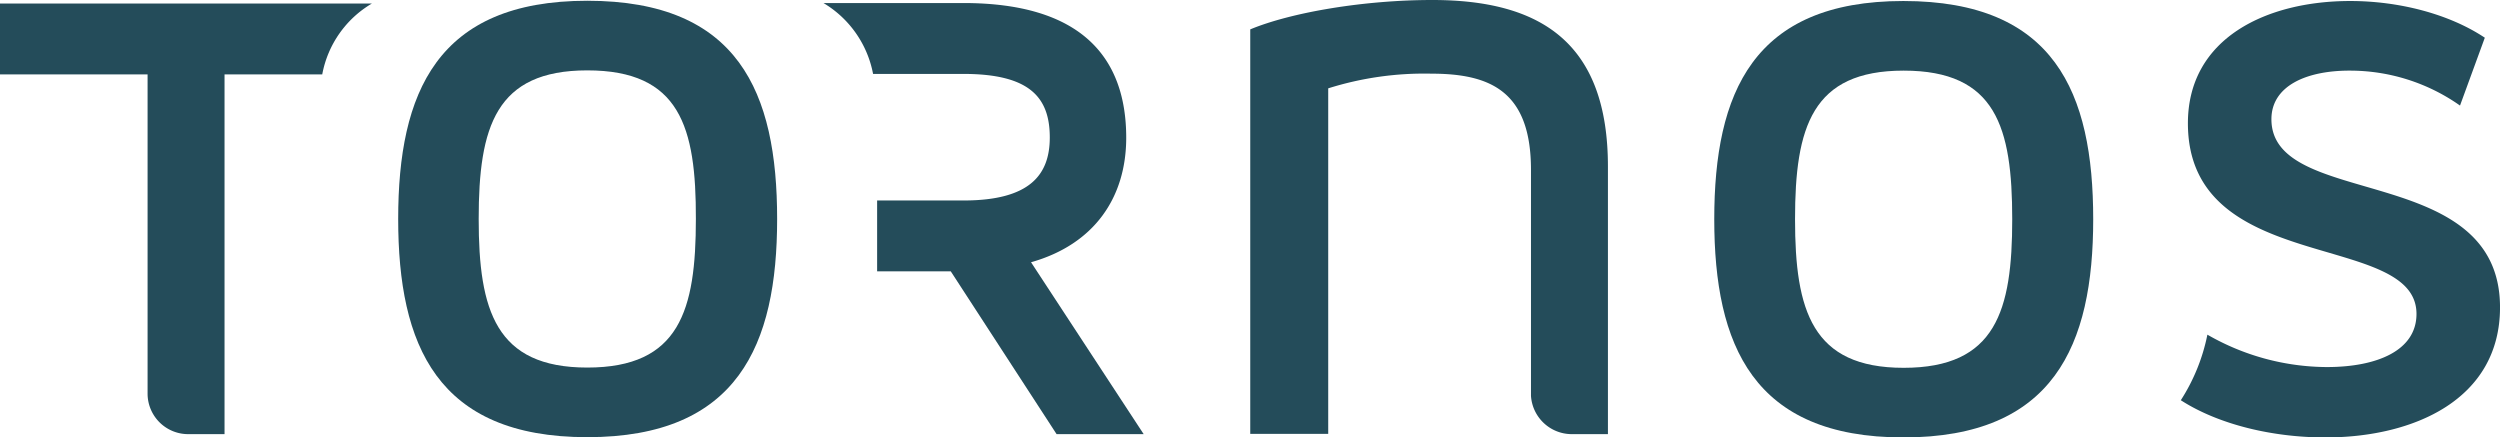
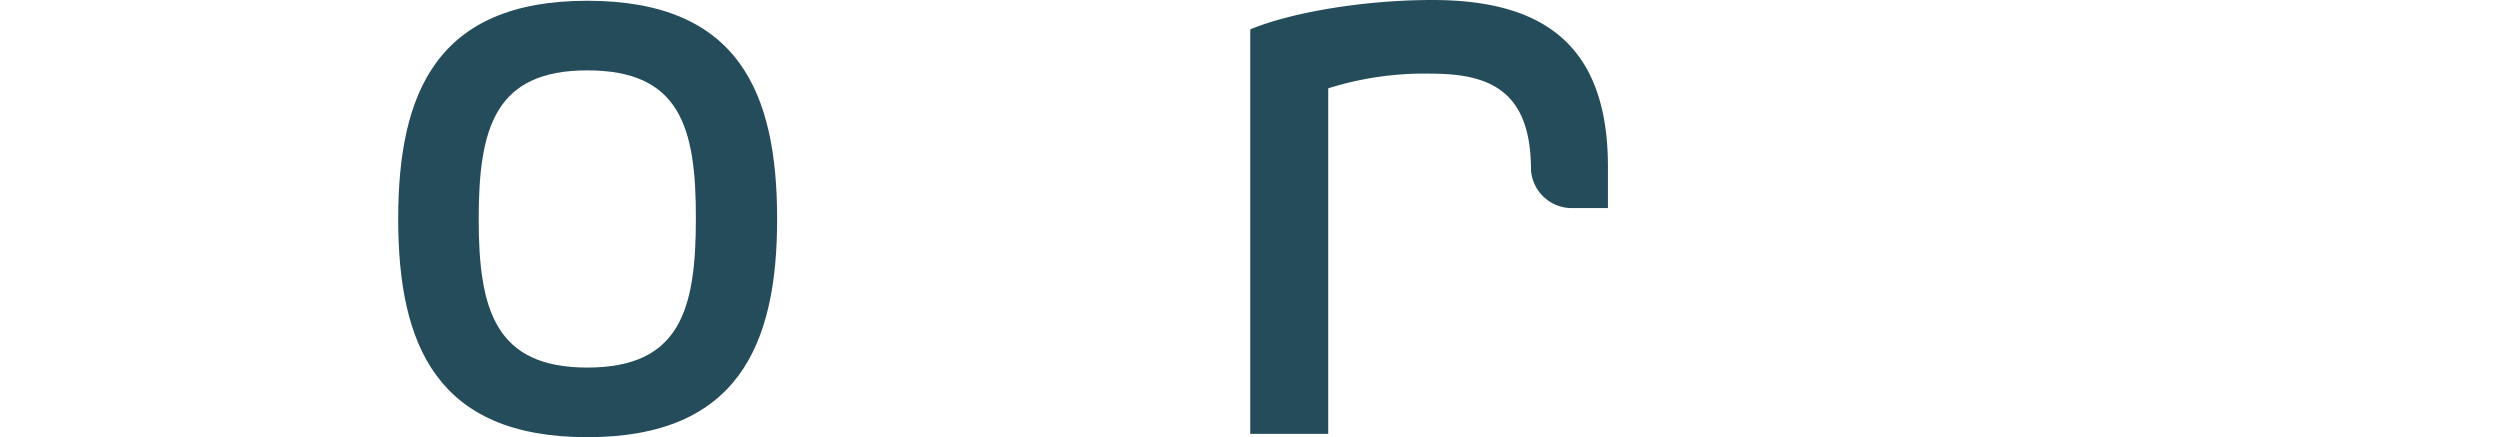
<svg xmlns="http://www.w3.org/2000/svg" width="400" height="69.988" viewBox="0 0 400 69.988">
  <g id="Tornos" transform="translate(-6 -3.6)">
    <g id="Group_30147" data-name="Group 30147" transform="translate(206.04 3.6)">
-       <path id="Path_103560" data-name="Path 103560" d="M529.021,3.6c-10.814,0-22.479,1.944-29.121,4.7V73.021h12.475V17.735a51.1,51.1,0,0,1,16.484-2.349c9.437,0,15.958,2.795,15.958,15.391V66.945a6.542,6.542,0,0,0,6.48,6.116h5.832V30.372C557.17,10.4,546.356,3.6,529.021,3.6Z" transform="translate(-499.9 -3.6)" fill="#244c5a" />
+       <path id="Path_103560" data-name="Path 103560" d="M529.021,3.6c-10.814,0-22.479,1.944-29.121,4.7V73.021h12.475V17.735a51.1,51.1,0,0,1,16.484-2.349c9.437,0,15.958,2.795,15.958,15.391a6.542,6.542,0,0,0,6.48,6.116h5.832V30.372C557.17,10.4,546.356,3.6,529.021,3.6Z" transform="translate(-499.9 -3.6)" fill="#244c5a" />
    </g>
-     <path id="Path_103561" data-name="Path 103561" d="M683.2,38.913C683.2,18.7,689.4,4,713.455,4c24.18,0,30.377,14.621,30.377,34.913,0,20.211-6.318,34.913-30.377,34.913C689.437,73.826,683.2,59.083,683.2,38.913Zm30.3-23.775c-14.662,0-17.375,9.032-17.375,23.775,0,14.621,2.714,23.775,17.375,23.775,14.783,0,17.375-9.154,17.375-23.775C730.871,24.17,728.279,15.138,713.5,15.138Z" transform="translate(-402.919 -0.238)" fill="#244c5a" />
-     <path id="Path_103562" data-name="Path 103562" d="M882,22.915c0-5.265,5.468-7.776,12.475-7.776a30.54,30.54,0,0,1,17.7,5.589l3.969-10.855C910.432,6.066,902.413,4,894.6,4c-13.285,0-25.962,5.873-25.962,19.563,0,24.5,36.573,17.132,36.573,30.5,0,5.913-6.4,8.505-14.338,8.505a38.6,38.6,0,0,1-19.117-5.184,30.393,30.393,0,0,1-4.253,10.49c6.035,3.888,14.662,5.954,23.127,5.954,14.216,0,27.947-6.116,27.947-20.818C918.573,29.638,882,37.414,882,22.915Z" transform="translate(-512.573 -0.238)" fill="#244c5a" />
    <path id="Path_103563" data-name="Path 103563" d="M163.3,38.813C163.3,18.6,169.5,3.9,193.555,3.9c24.18,0,30.377,14.621,30.377,34.913,0,20.211-6.318,34.913-30.377,34.913S163.3,58.983,163.3,38.813Zm30.255-23.775c-14.662,0-17.375,9.032-17.375,23.775,0,14.621,2.714,23.775,17.375,23.775,14.783,0,17.375-9.153,17.375-23.775C210.971,24.07,208.379,15.038,193.555,15.038Z" transform="translate(-93.59 -0.178)" fill="#244c5a" />
-     <path id="Path_103564" data-name="Path 103564" d="M364.512,46.274c10.166-2.876,15.229-10.409,15.229-19.927,0-12.839-7.169-21.547-26.043-21.547H331.3a16.856,16.856,0,0,1,7.938,11.341H353.7c10.612,0,13.811,3.767,13.811,10.166,0,5.994-3.2,10.085-13.811,10.085H339.886V47.732h11.786L368.6,73.775h13.933Z" transform="translate(-193.546 -0.714)" fill="#244c5a" />
-     <path id="Path_103565" data-name="Path 103565" d="M6,5H6V16.341H29.613V67.495a6.491,6.491,0,0,0,6.521,6.4h5.792V16.341H57.559A16.671,16.671,0,0,1,65.5,5Z" transform="translate(0 -0.833)" fill="#244c5a" />
  </g>
</svg>